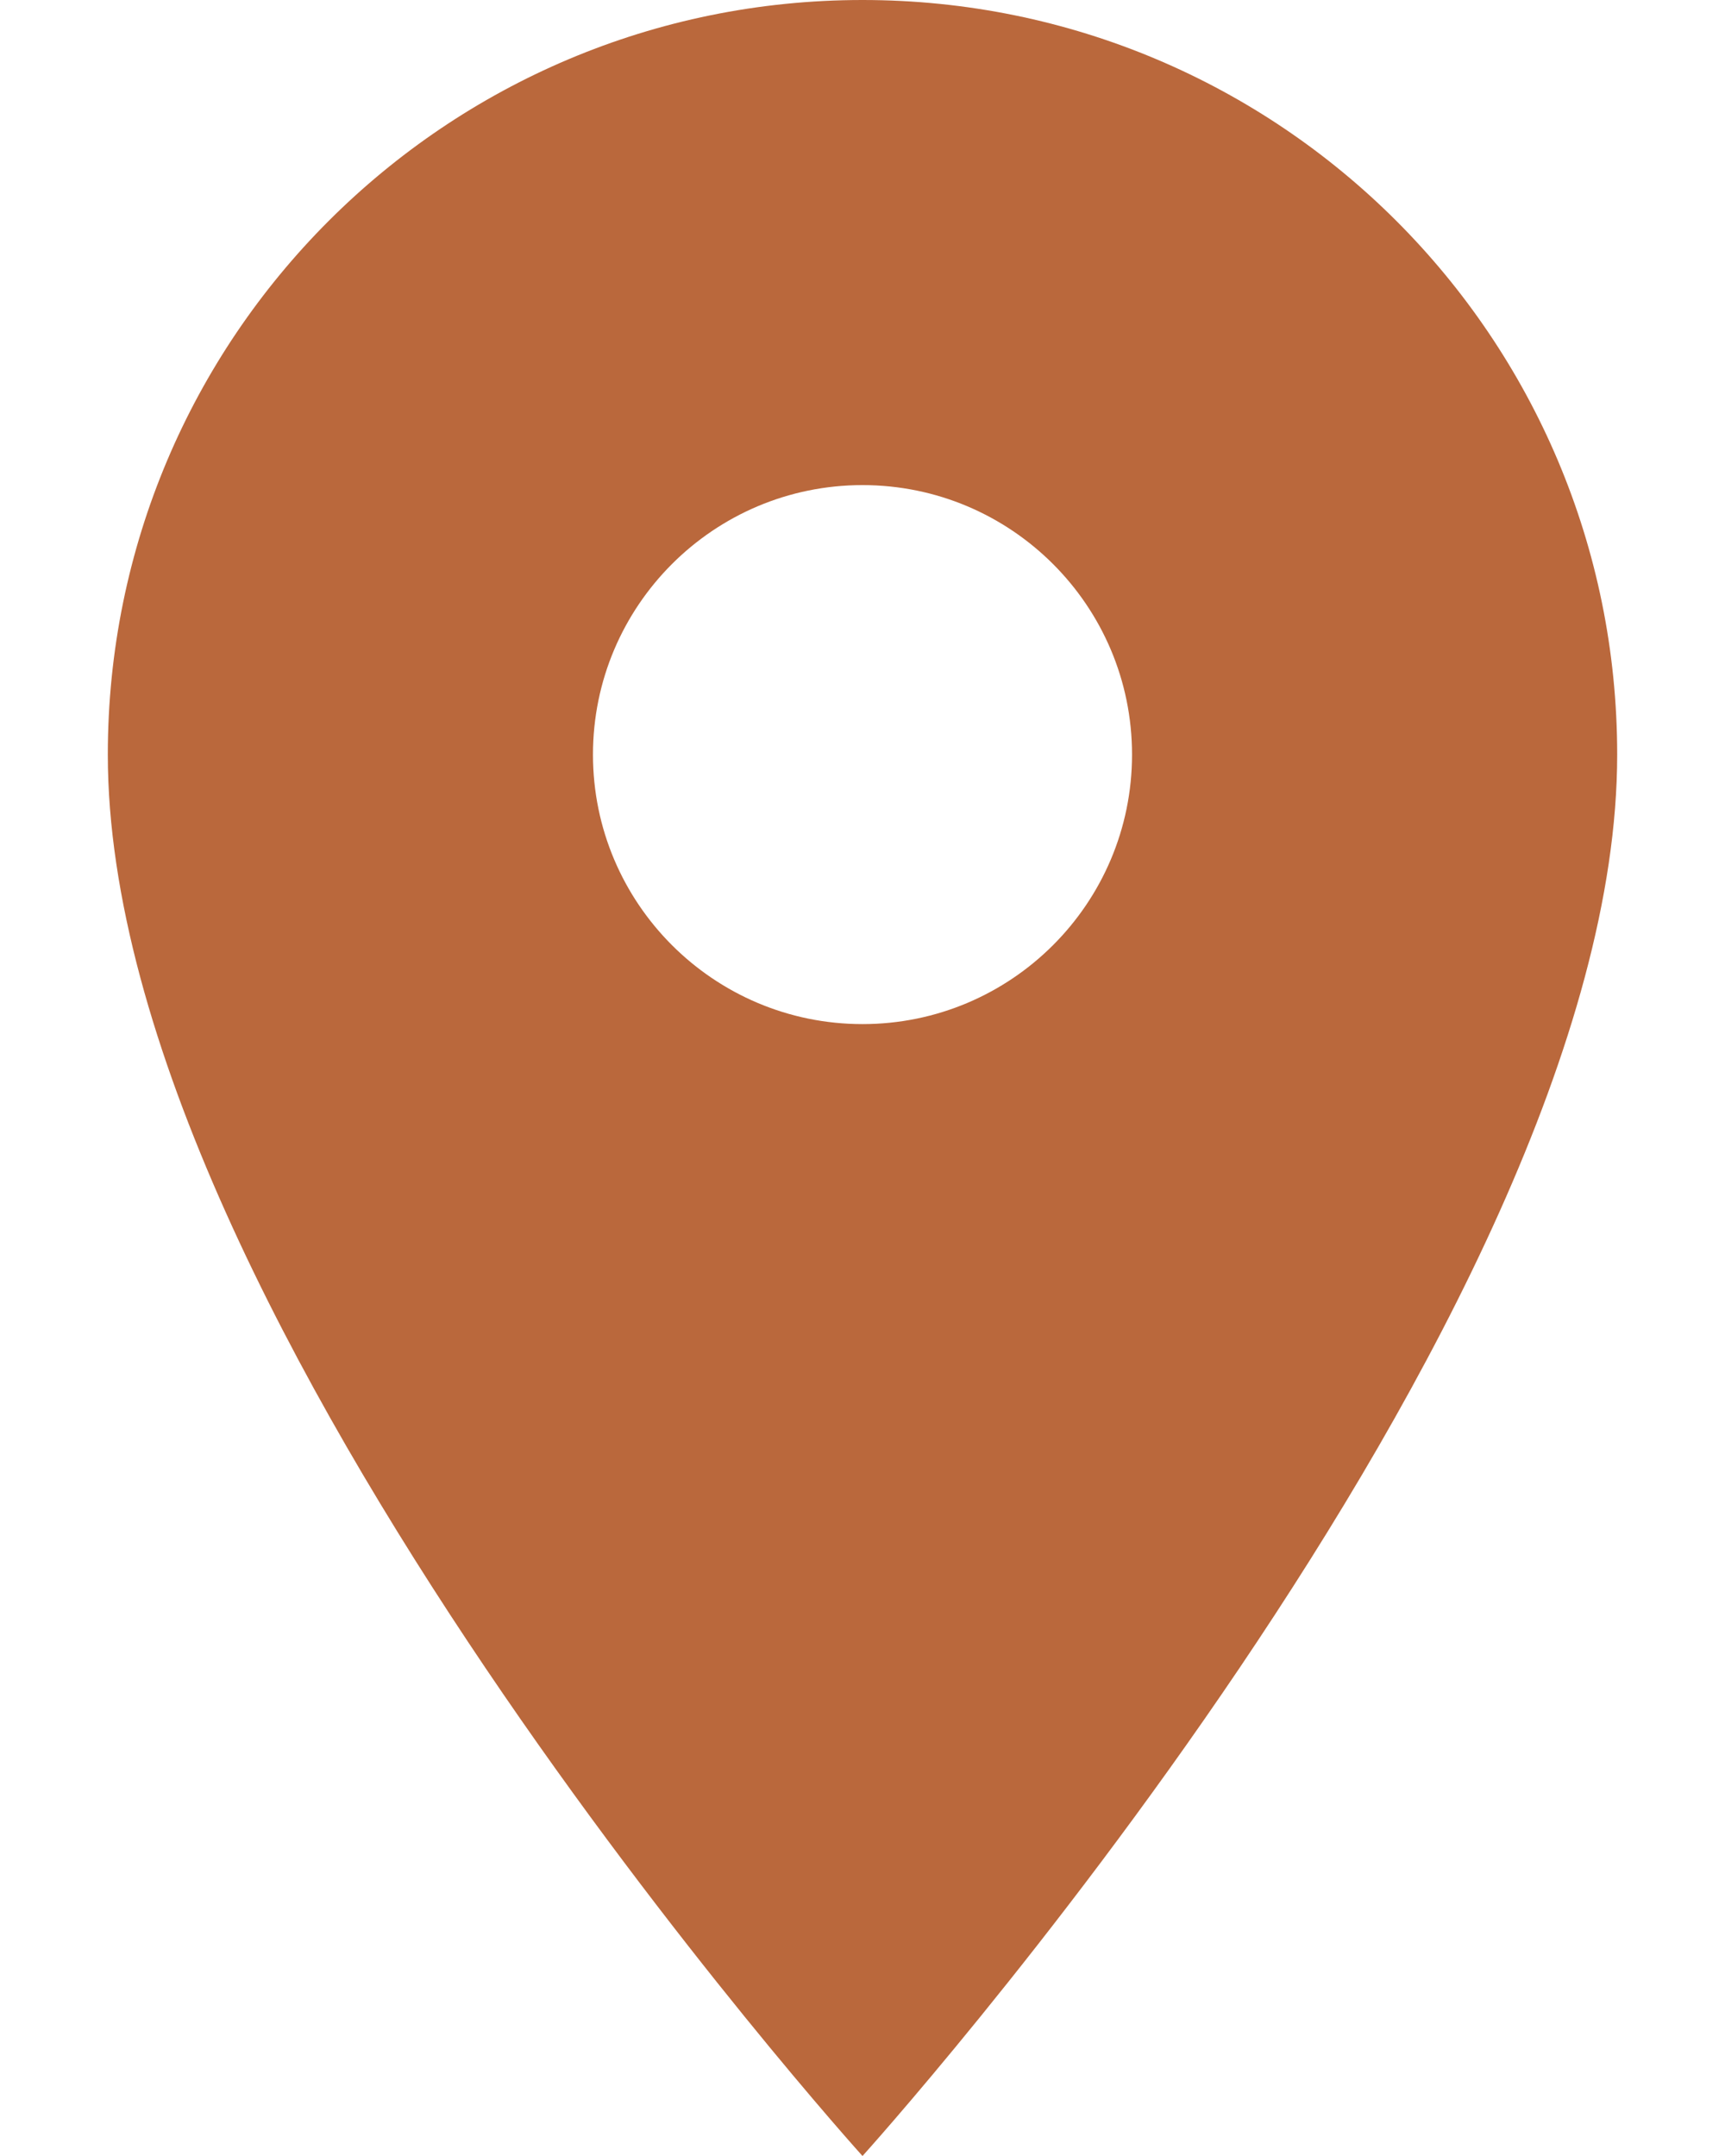
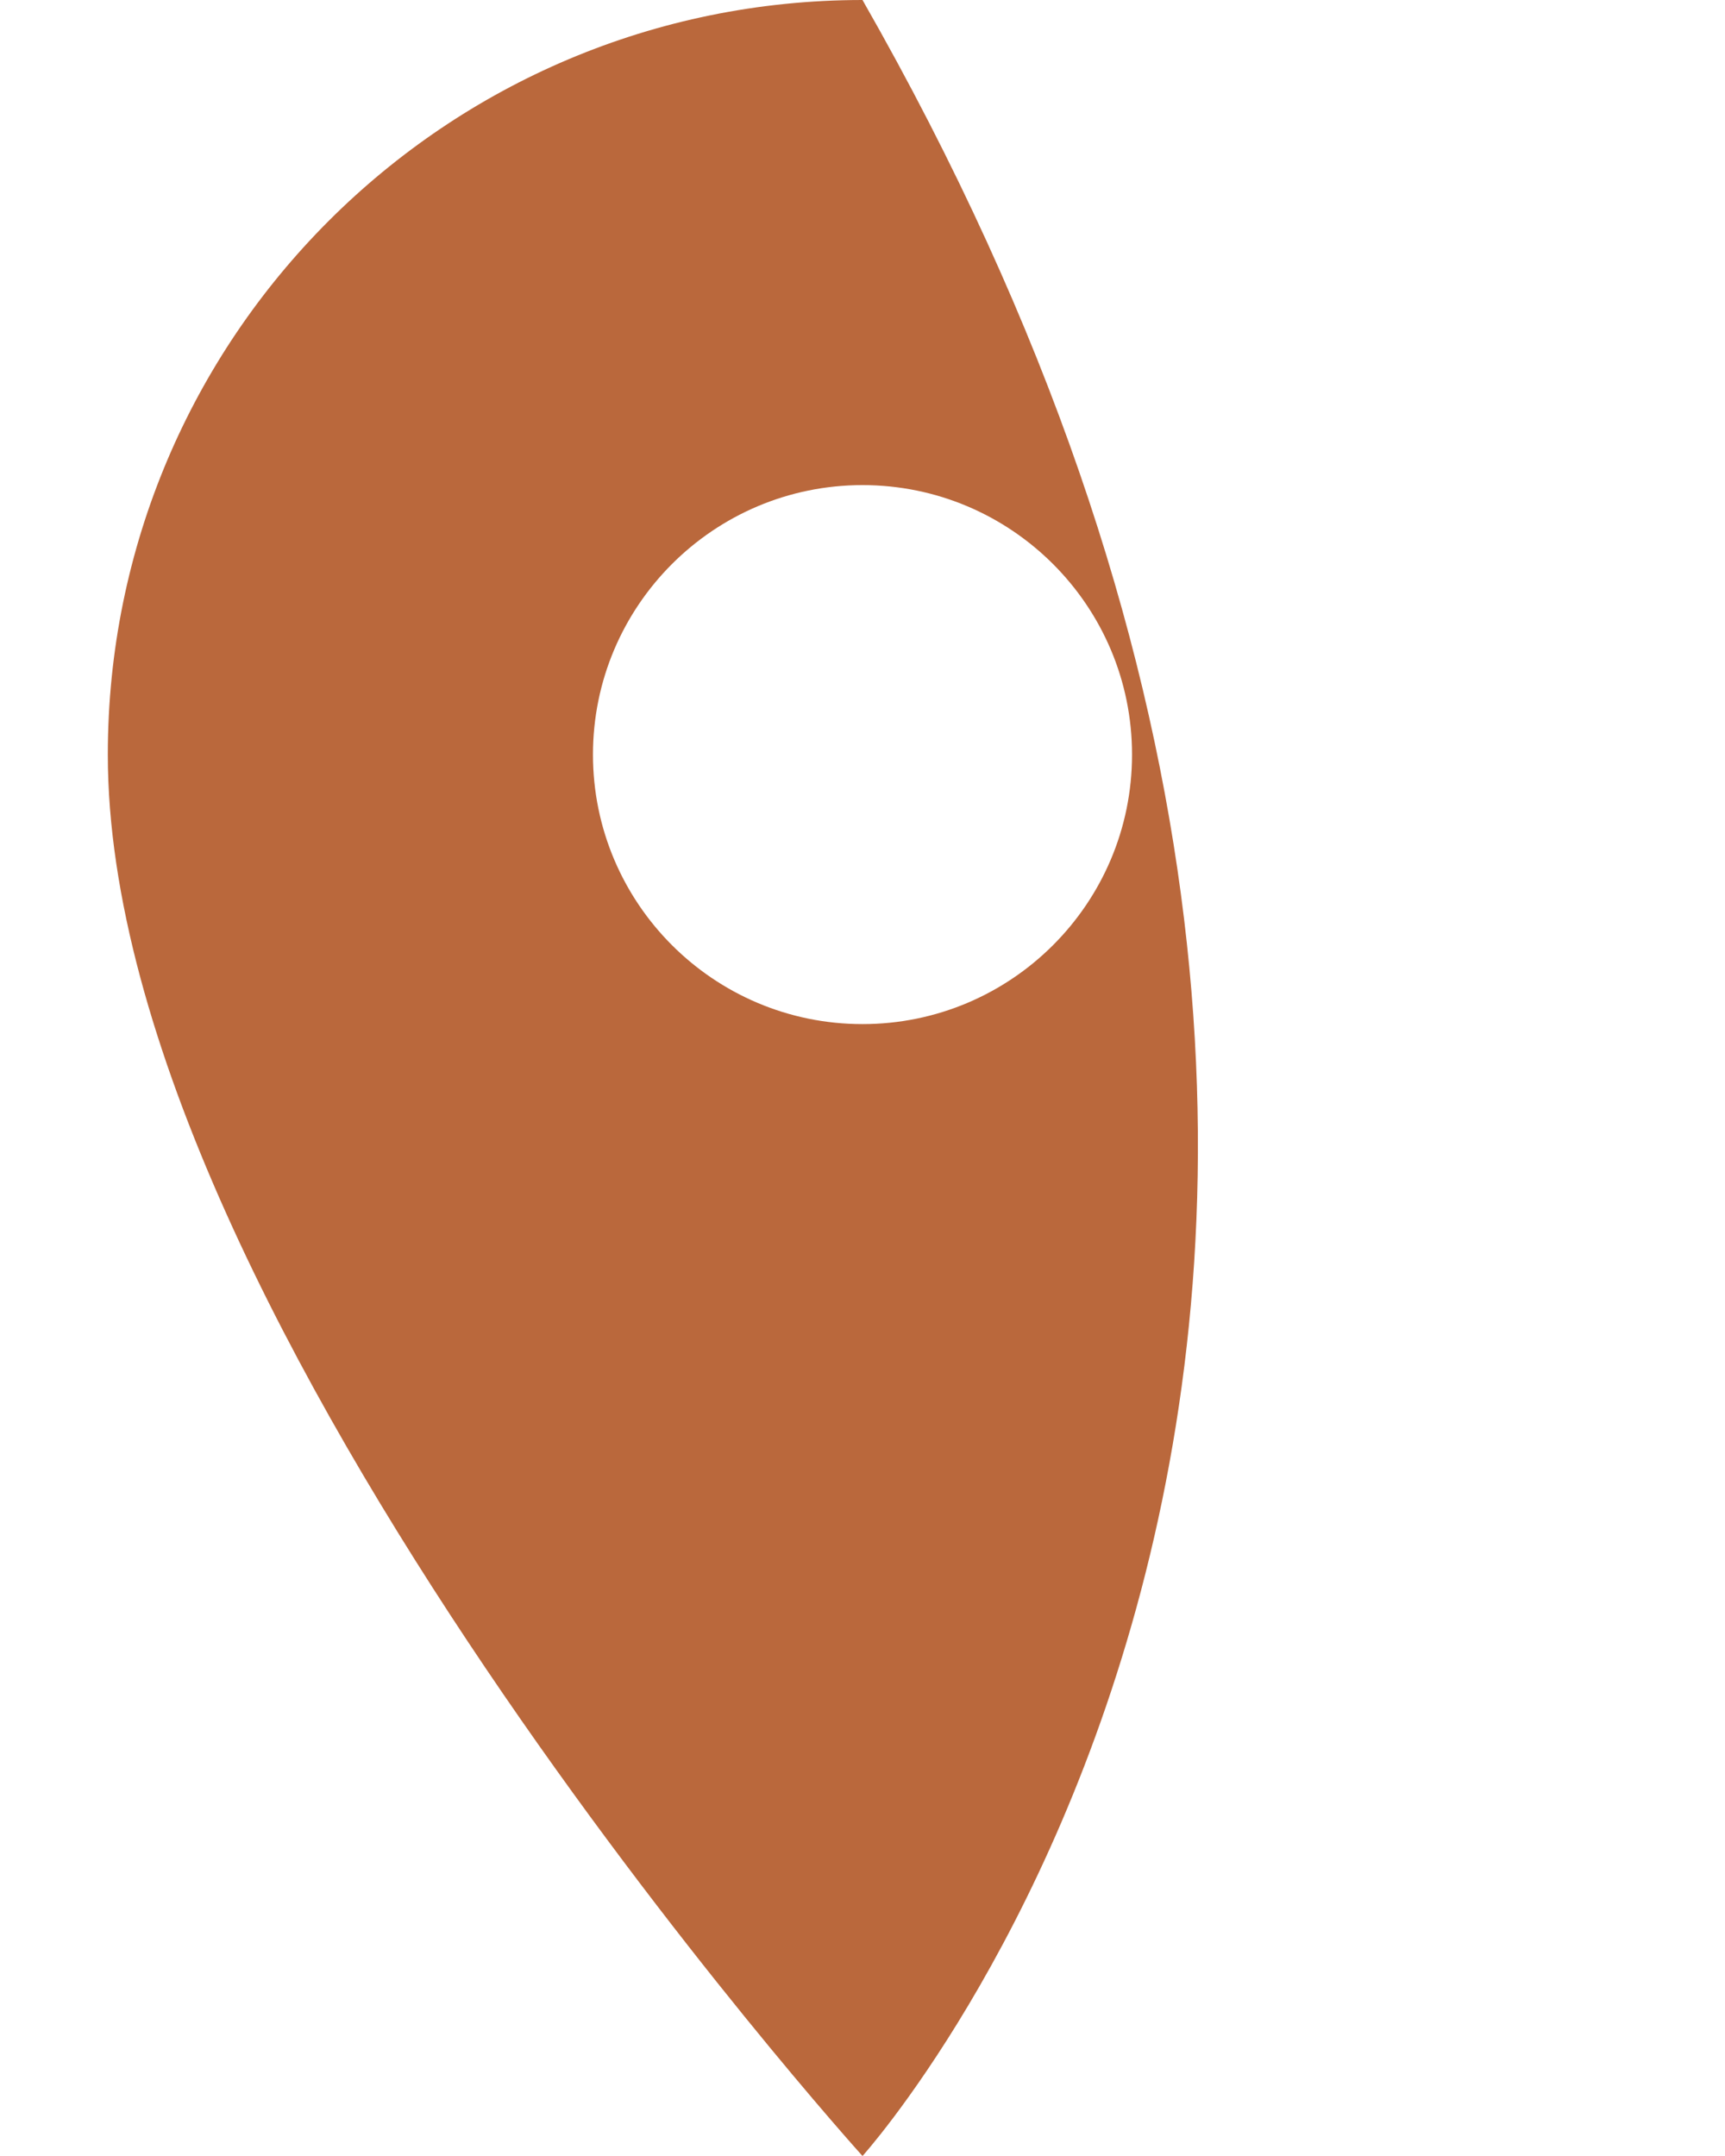
<svg xmlns="http://www.w3.org/2000/svg" width="12" height="15" viewBox="0 0 12 15" fill="none">
-   <path d="M6 0C8.903 0 11.25 2.348 11.25 5.25C11.25 9.187 6 15 6 15C6 15 0.75 9.187 0.75 5.25C0.75 2.348 3.098 2.46837e-05 6 0ZM6 3.375C4.965 3.375 4.125 4.215 4.125 5.25C4.125 6.285 4.965 7.125 6 7.125C7.035 7.125 7.875 6.285 7.875 5.25C7.875 4.215 7.035 3.375 6 3.375Z" fill="#BA683C" />
+   <path d="M6 0C11.25 9.187 6 15 6 15C6 15 0.75 9.187 0.75 5.25C0.75 2.348 3.098 2.46837e-05 6 0ZM6 3.375C4.965 3.375 4.125 4.215 4.125 5.25C4.125 6.285 4.965 7.125 6 7.125C7.035 7.125 7.875 6.285 7.875 5.25C7.875 4.215 7.035 3.375 6 3.375Z" fill="#BA683C" />
</svg>